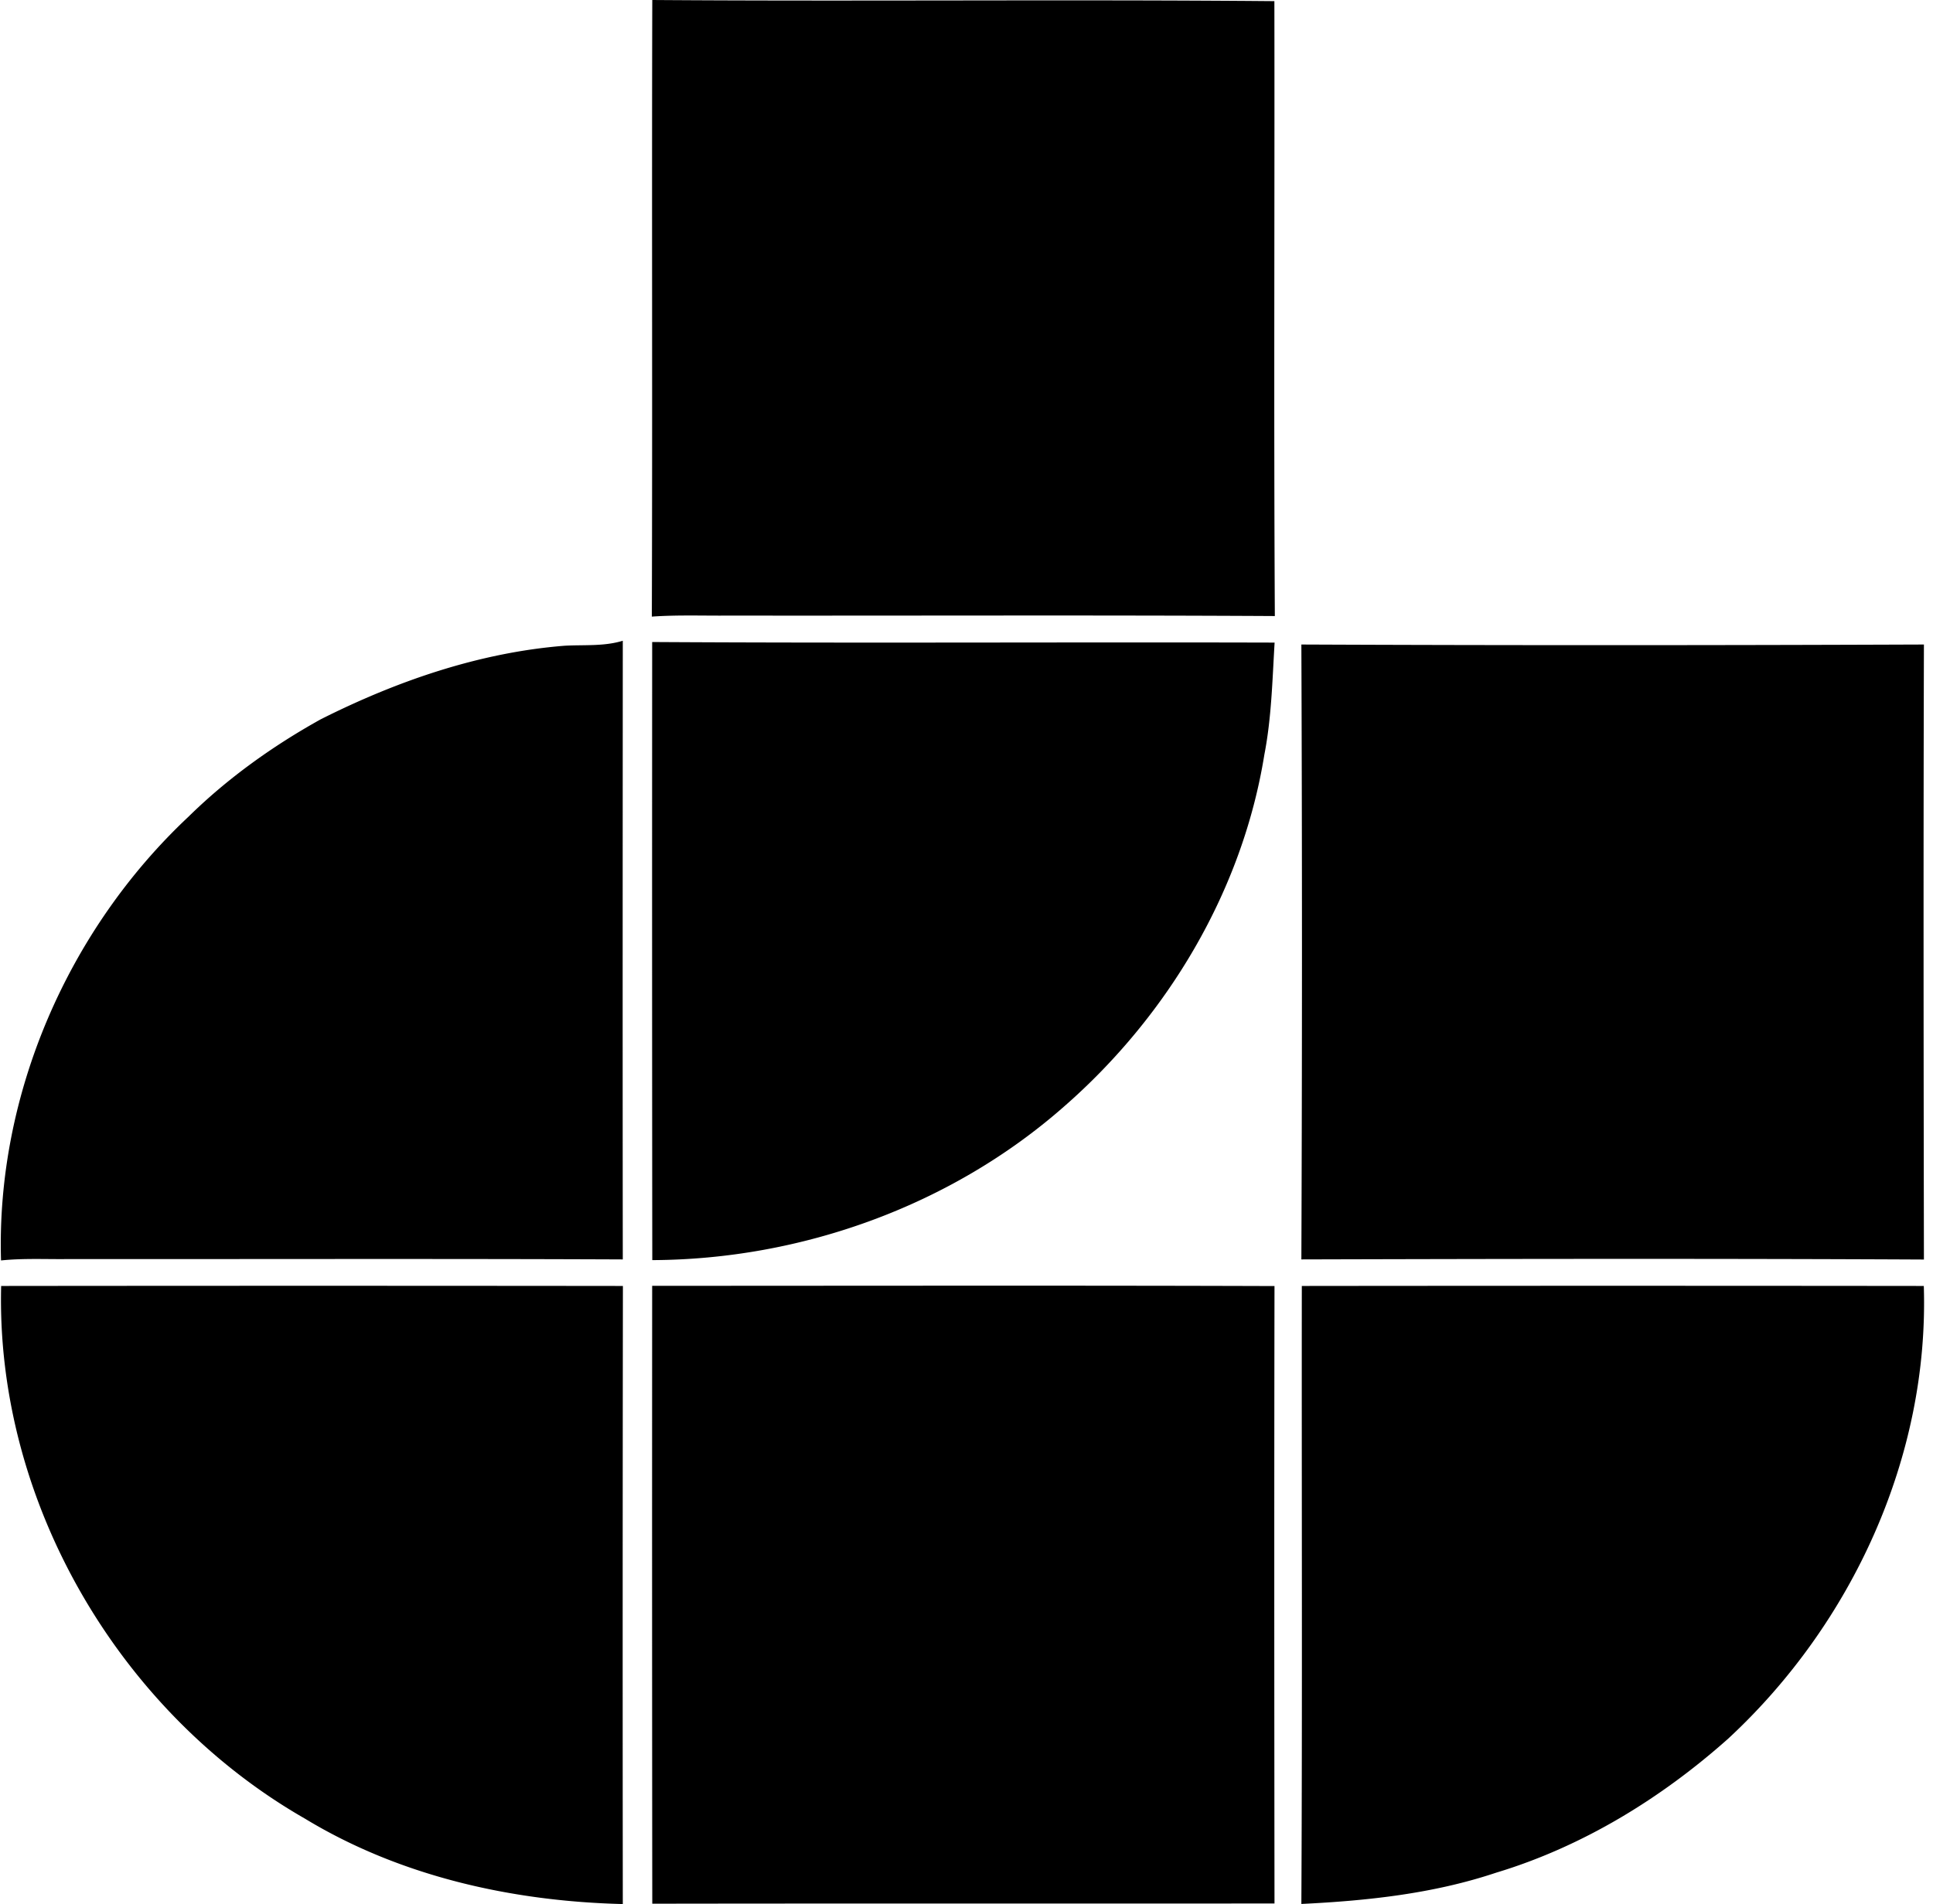
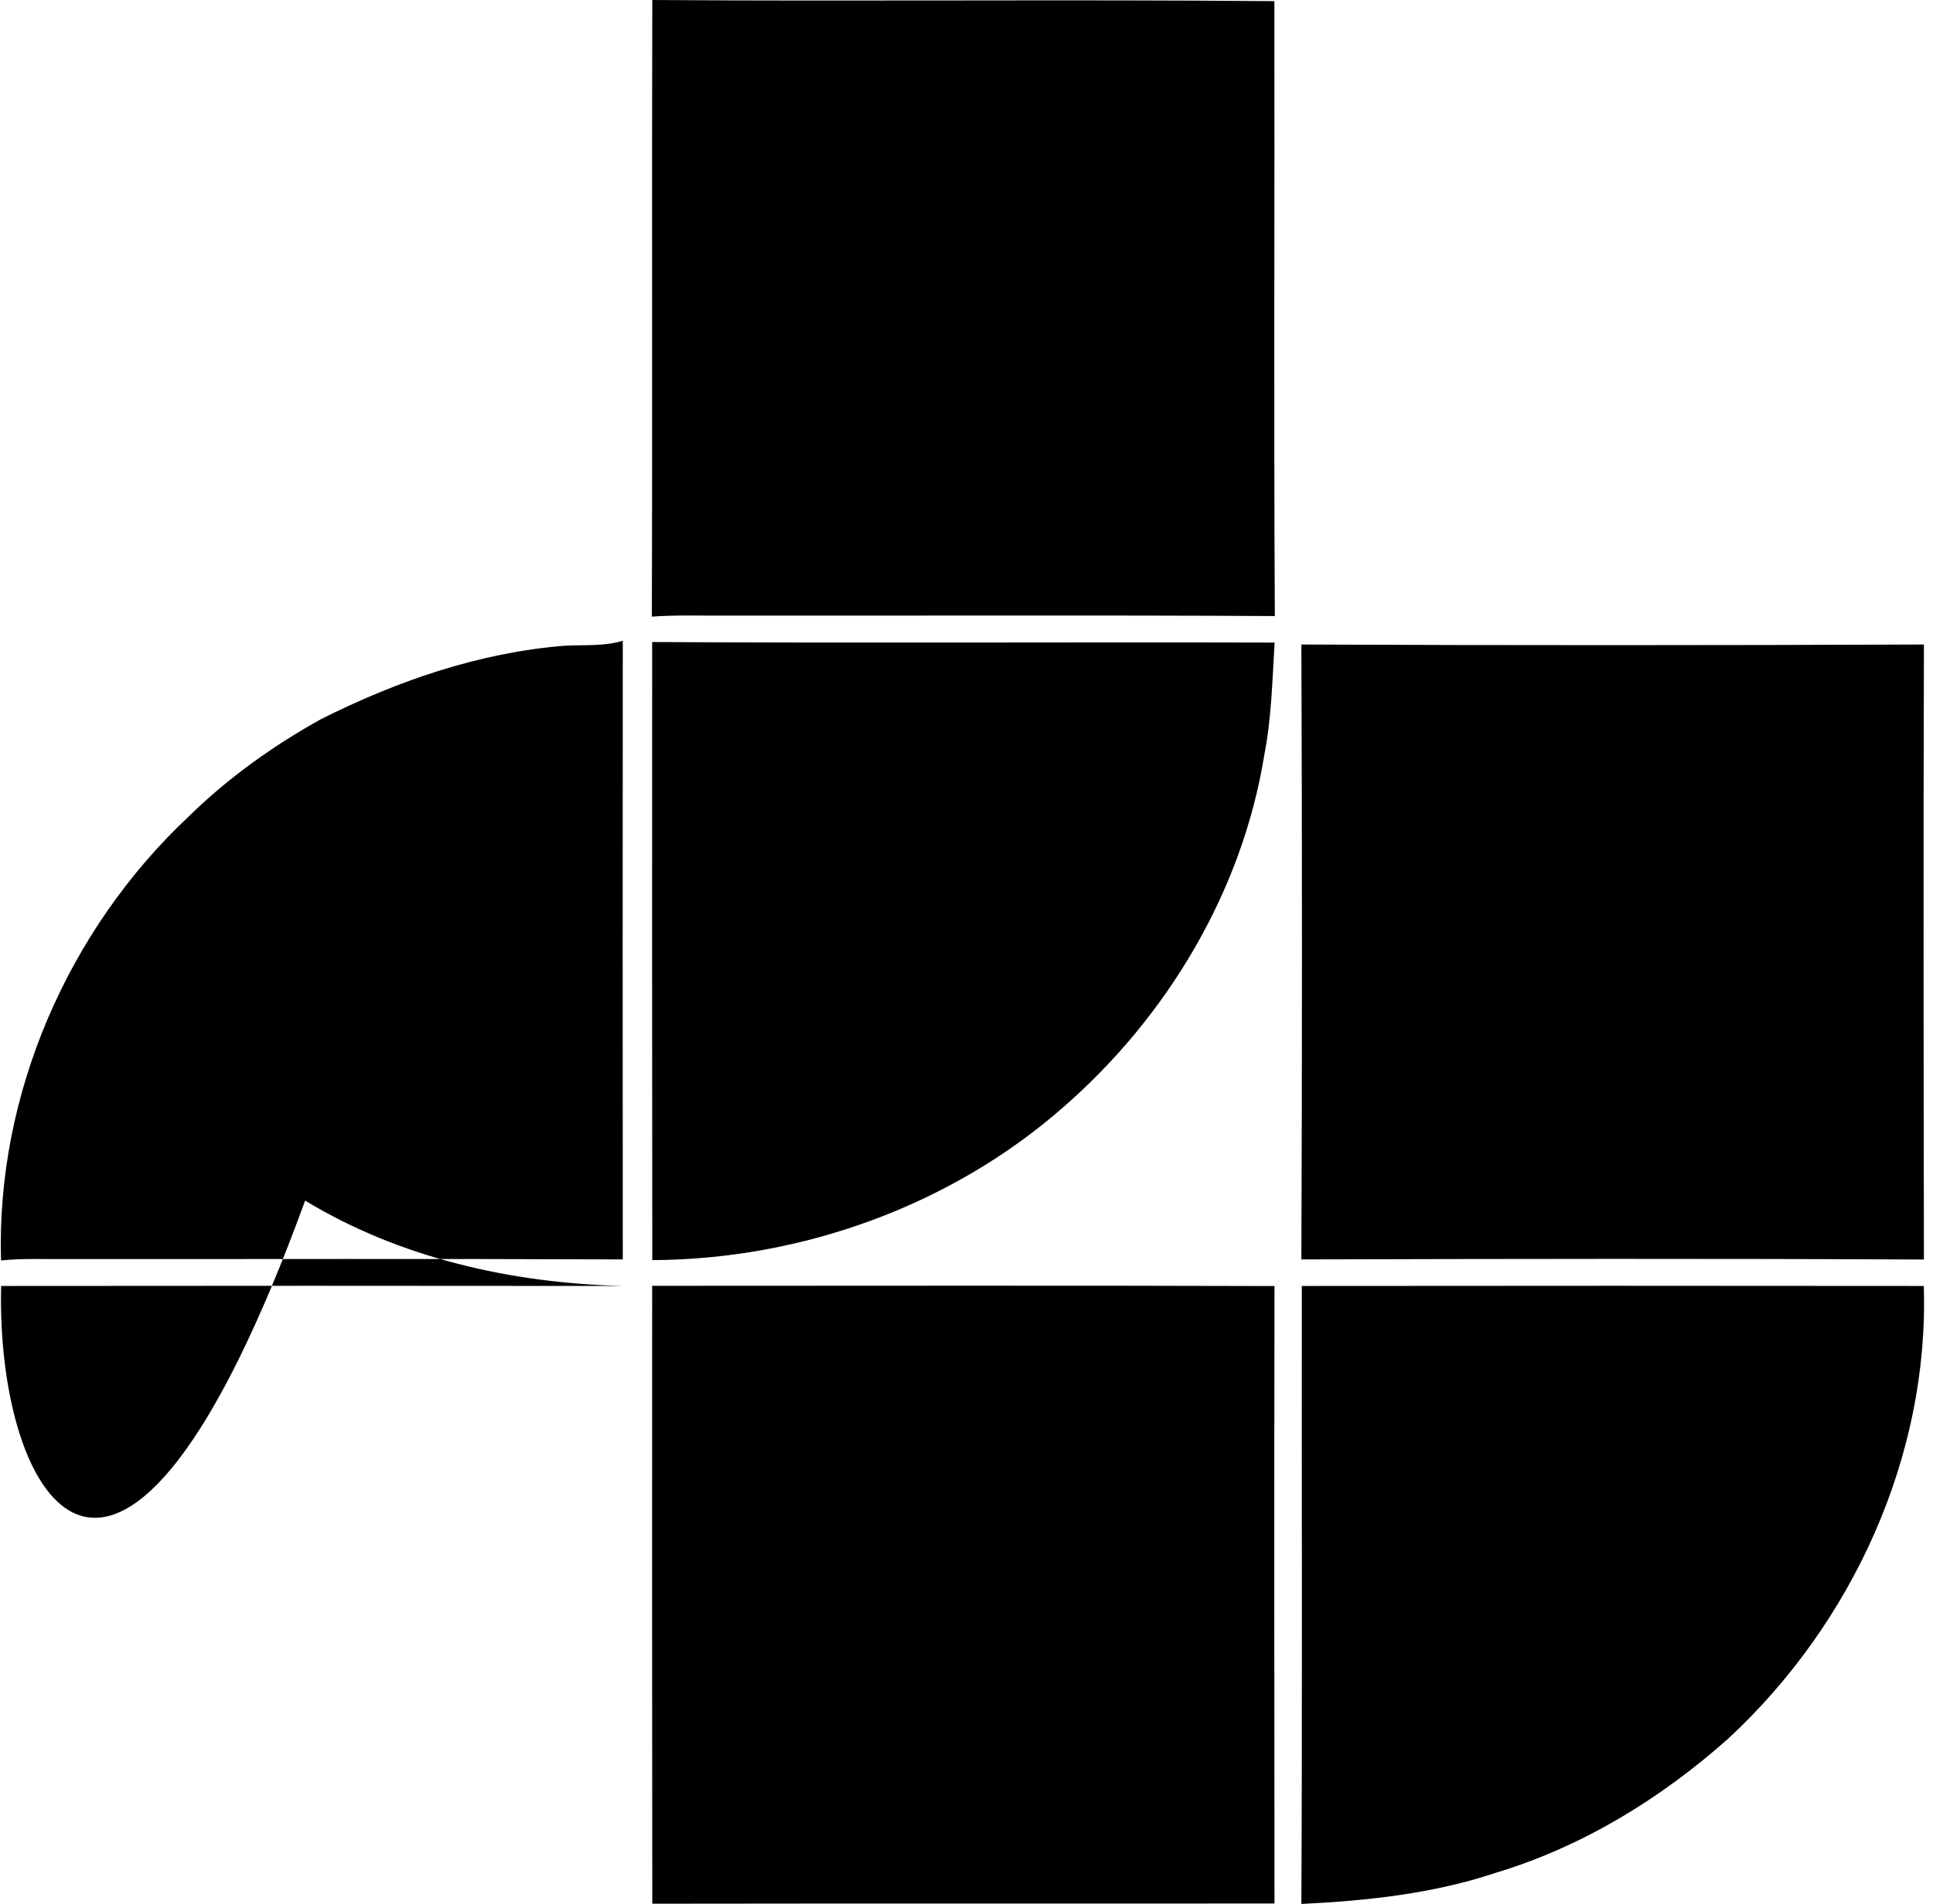
<svg xmlns="http://www.w3.org/2000/svg" width="203" height="200" fill="none" viewBox="0 0 203 200">
-   <path fill="#000" d="M68.501 0c21.773.155 43.559-.072 65.332.12.036 21.522-.072 43.056.048 64.59-19.119-.108-38.238-.024-57.357-.048-2.69.024-5.38-.084-8.07.107.071-21.593-.012-43.175.047-64.769Zm-9.242 67.83c2.056-.119 4.149.085 6.145-.525-.011 21.653-.023 43.319 0 64.984-19.465-.083-38.93-.023-58.396-.035-2.296.023-4.603-.096-6.9.143C-.416 115 7.14 97.663 19.79 85.79c4.113-4.042 8.86-7.437 13.893-10.235 7.987-4.018 16.62-7.007 25.576-7.724Zm9.231-.392c21.797.131 43.57 0 65.367.06-.239 3.933-.323 7.89-1.076 11.765-2.308 14.336-10.187 27.5-21.068 36.994-11.801 10.378-27.536 16.046-43.212 16.105-.024-21.653-.024-43.295-.012-64.924Zm68.177.262c21.797.095 43.594.083 65.379 0-.06 21.533-.036 43.067 0 64.601-21.797-.107-43.582-.071-65.379-.012.083-21.534.083-43.056 0-64.59ZM.12 135.077c21.774-.024 43.535-.024 65.296 0a29894.52 29894.52 0 0 0-.011 64.924c-11.61-.286-23.364-2.893-33.372-8.967C12.473 179.831-.453 157.699.121 135.077Zm68.37-.015c21.785 0 43.57-.047 65.355.024-.036 21.618-.024 43.236 0 64.854-21.785.024-43.57-.012-65.344.024-.024-21.642-.024-43.272-.012-64.902Zm68.224.015c21.774-.024 43.547-.024 65.32 0 .574 17.875-7.497 35.463-20.53 47.539-7.042 6.278-15.304 11.347-24.368 14.085-6.6 2.212-13.546 2.954-20.469 3.289.107-21.642.023-43.284.047-64.913Z" />
+   <path fill="#000" d="M68.501 0c21.773.155 43.559-.072 65.332.12.036 21.522-.072 43.056.048 64.59-19.119-.108-38.238-.024-57.357-.048-2.69.024-5.38-.084-8.07.107.071-21.593-.012-43.175.047-64.769Zm-9.242 67.83c2.056-.119 4.149.085 6.145-.525-.011 21.653-.023 43.319 0 64.984-19.465-.083-38.93-.023-58.396-.035-2.296.023-4.603-.096-6.9.143C-.416 115 7.14 97.663 19.79 85.79c4.113-4.042 8.86-7.437 13.893-10.235 7.987-4.018 16.62-7.007 25.576-7.724Zm9.231-.392c21.797.131 43.57 0 65.367.06-.239 3.933-.323 7.89-1.076 11.765-2.308 14.336-10.187 27.5-21.068 36.994-11.801 10.378-27.536 16.046-43.212 16.105-.024-21.653-.024-43.295-.012-64.924Zm68.177.262c21.797.095 43.594.083 65.379 0-.06 21.533-.036 43.067 0 64.601-21.797-.107-43.582-.071-65.379-.012.083-21.534.083-43.056 0-64.59ZM.12 135.077c21.774-.024 43.535-.024 65.296 0c-11.61-.286-23.364-2.893-33.372-8.967C12.473 179.831-.453 157.699.121 135.077Zm68.37-.015c21.785 0 43.57-.047 65.355.024-.036 21.618-.024 43.236 0 64.854-21.785.024-43.57-.012-65.344.024-.024-21.642-.024-43.272-.012-64.902Zm68.224.015c21.774-.024 43.547-.024 65.32 0 .574 17.875-7.497 35.463-20.53 47.539-7.042 6.278-15.304 11.347-24.368 14.085-6.6 2.212-13.546 2.954-20.469 3.289.107-21.642.023-43.284.047-64.913Z" />
</svg>